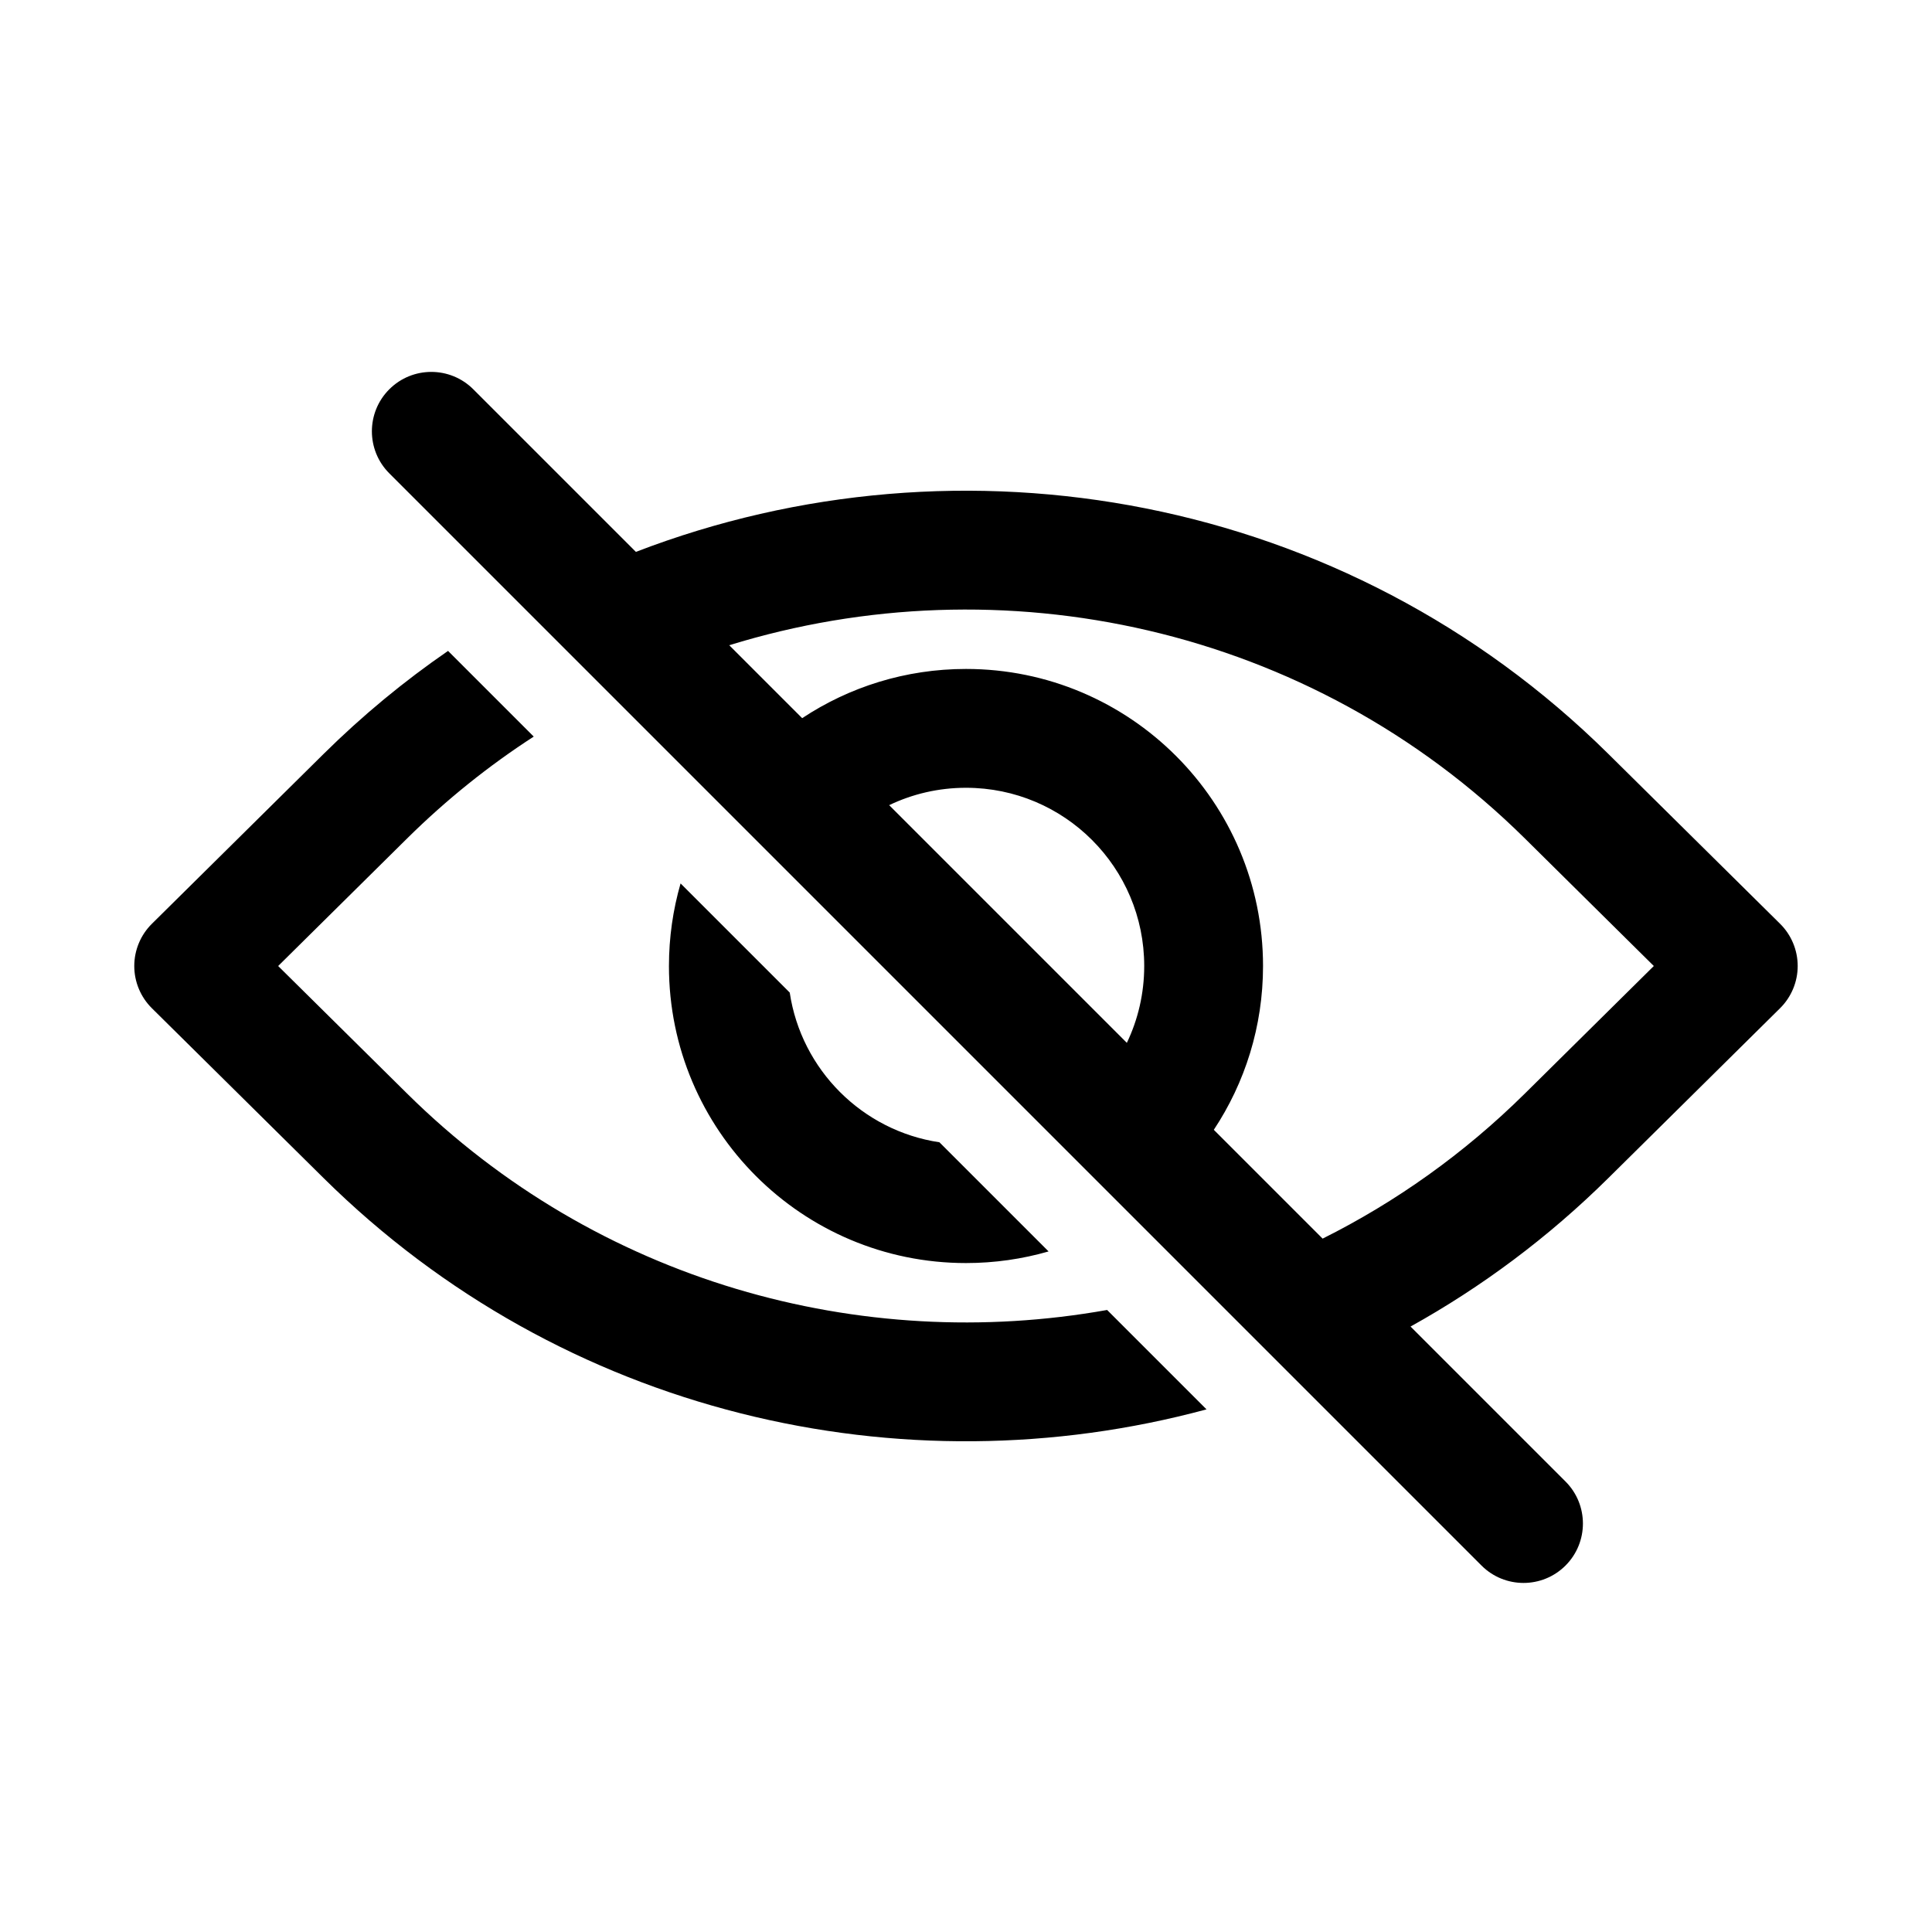
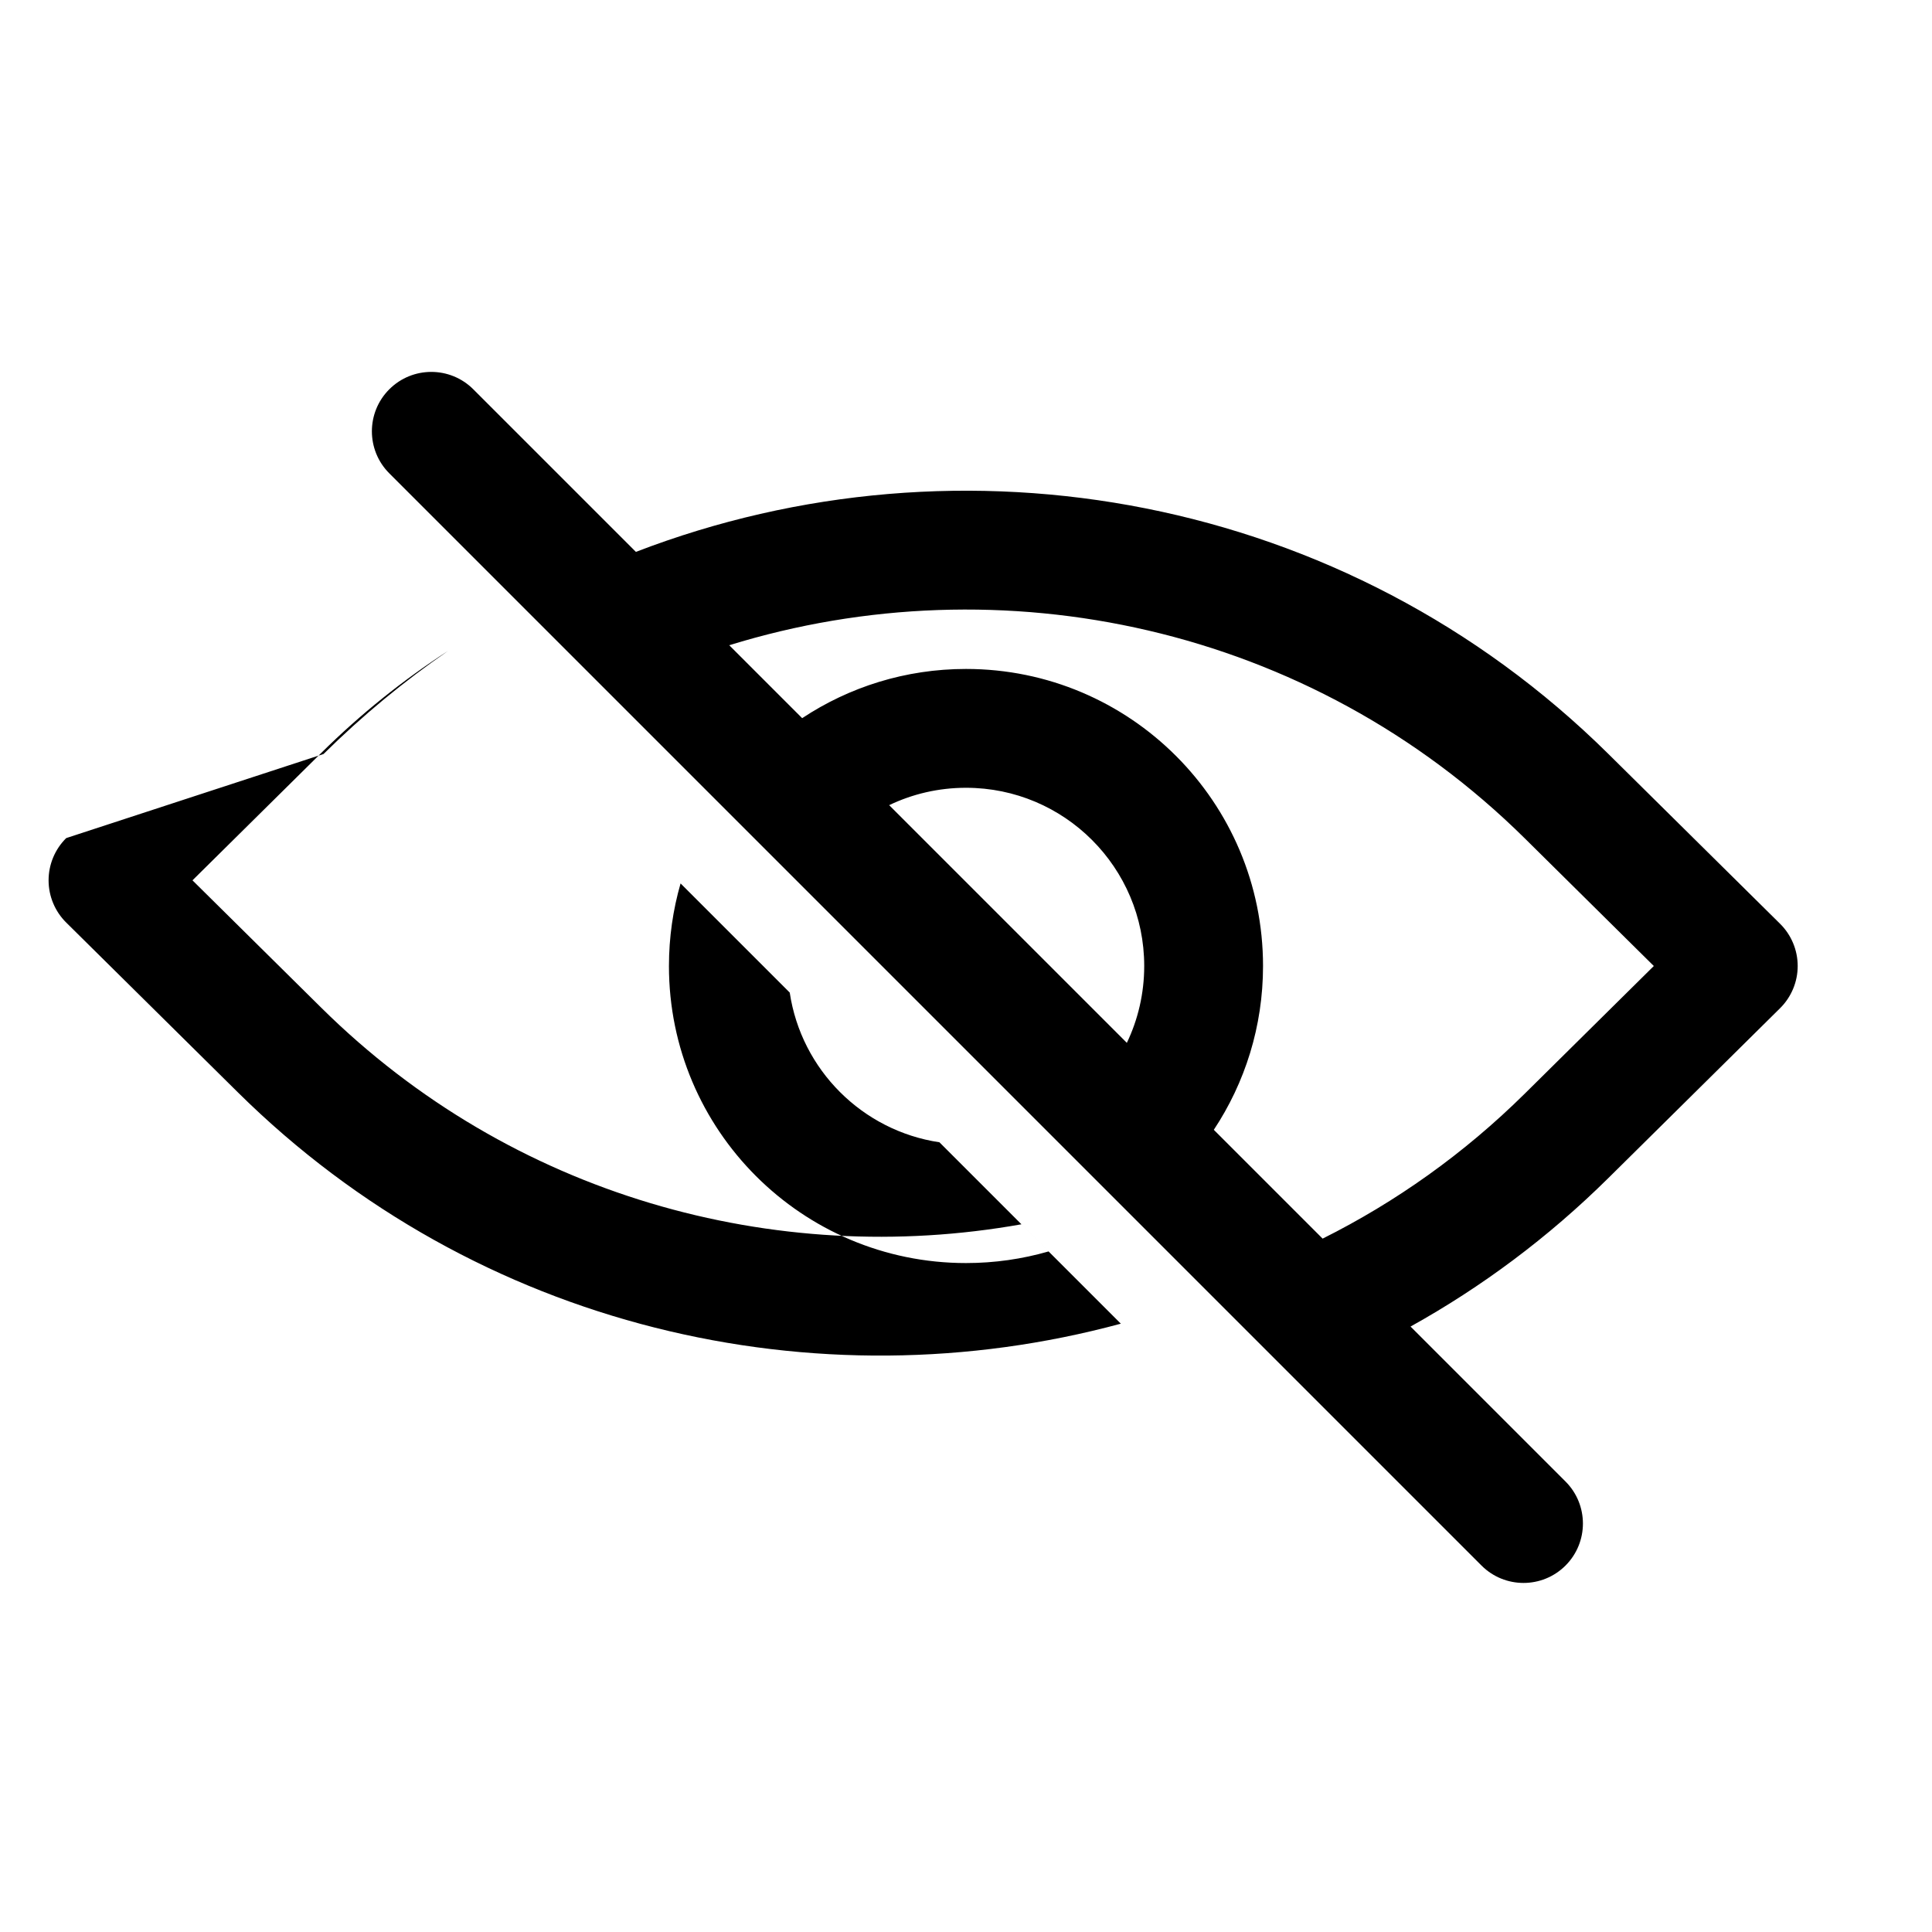
<svg xmlns="http://www.w3.org/2000/svg" fill="#000000" width="800px" height="800px" version="1.1" viewBox="144 144 512 512">
-   <path d="m269.43 247.17c-6.148-6.148-16.117-6.148-22.266 0-6.148 6.148-6.148 16.117 0 22.266l289.45 289.45c6.148 6.148 16.117 6.148 22.266 0 6.148-6.148 6.148-16.117 0-22.266l-41.07-41.07c18.785-10.434 36.457-23.559 52.441-39.371l45.484-44.988c2.988-2.957 4.672-6.988 4.672-11.191 0-4.207-1.684-8.238-4.672-11.195l-45.484-44.988c-69.691-68.934-171.44-86.789-257.73-53.559zm67.828 67.828 19.324 19.324c12.445-8.242 27.367-13.043 43.414-13.043 43.473 0 78.719 35.246 78.719 78.723 0 16.043-4.801 30.969-13.043 43.41l28.836 28.836c19.328-9.664 37.457-22.48 53.605-38.453l34.164-33.793-34.164-33.797c-57.043-56.418-138.84-73.488-210.86-51.207zm105.37 105.37c2.949-6.168 4.602-13.074 4.602-20.363 0-26.086-21.145-47.234-47.23-47.234-7.293 0-14.199 1.652-20.363 4.606zm-212.89-76.547c10.344-10.234 21.398-19.34 33-27.324l22.707 22.707c-11.875 7.684-23.133 16.688-33.566 27.004l-34.164 33.797 34.164 33.793c50.445 49.895 120.24 69.012 185.52 57.359l26.34 26.34c-80.684 21.832-170.6 1.395-234-61.312l-45.484-44.988c-2.988-2.957-4.672-6.988-4.672-11.191 0-4.207 1.684-8.238 4.672-11.195zm91.539 56.184c0-7.594 1.078-14.938 3.082-21.887l28.93 28.926c3.055 20.449 19.219 36.613 39.668 39.672l28.926 28.926c-6.949 2.008-14.289 3.082-21.883 3.082-43.477 0-78.723-35.246-78.723-78.719z" fill-rule="evenodd" />
+   <path d="m269.43 247.17c-6.148-6.148-16.117-6.148-22.266 0-6.148 6.148-6.148 16.117 0 22.266l289.45 289.45c6.148 6.148 16.117 6.148 22.266 0 6.148-6.148 6.148-16.117 0-22.266l-41.07-41.07c18.785-10.434 36.457-23.559 52.441-39.371l45.484-44.988c2.988-2.957 4.672-6.988 4.672-11.191 0-4.207-1.684-8.238-4.672-11.195l-45.484-44.988c-69.691-68.934-171.44-86.789-257.73-53.559zm67.828 67.828 19.324 19.324c12.445-8.242 27.367-13.043 43.414-13.043 43.473 0 78.719 35.246 78.719 78.723 0 16.043-4.801 30.969-13.043 43.41l28.836 28.836c19.328-9.664 37.457-22.48 53.605-38.453l34.164-33.793-34.164-33.797c-57.043-56.418-138.84-73.488-210.86-51.207zm105.37 105.37c2.949-6.168 4.602-13.074 4.602-20.363 0-26.086-21.145-47.234-47.23-47.234-7.293 0-14.199 1.652-20.363 4.606zm-212.89-76.547c10.344-10.234 21.398-19.34 33-27.324c-11.875 7.684-23.133 16.688-33.566 27.004l-34.164 33.797 34.164 33.793c50.445 49.895 120.24 69.012 185.52 57.359l26.34 26.34c-80.684 21.832-170.6 1.395-234-61.312l-45.484-44.988c-2.988-2.957-4.672-6.988-4.672-11.191 0-4.207 1.684-8.238 4.672-11.195zm91.539 56.184c0-7.594 1.078-14.938 3.082-21.887l28.93 28.926c3.055 20.449 19.219 36.613 39.668 39.672l28.926 28.926c-6.949 2.008-14.289 3.082-21.883 3.082-43.477 0-78.723-35.246-78.723-78.719z" fill-rule="evenodd" />
</svg>